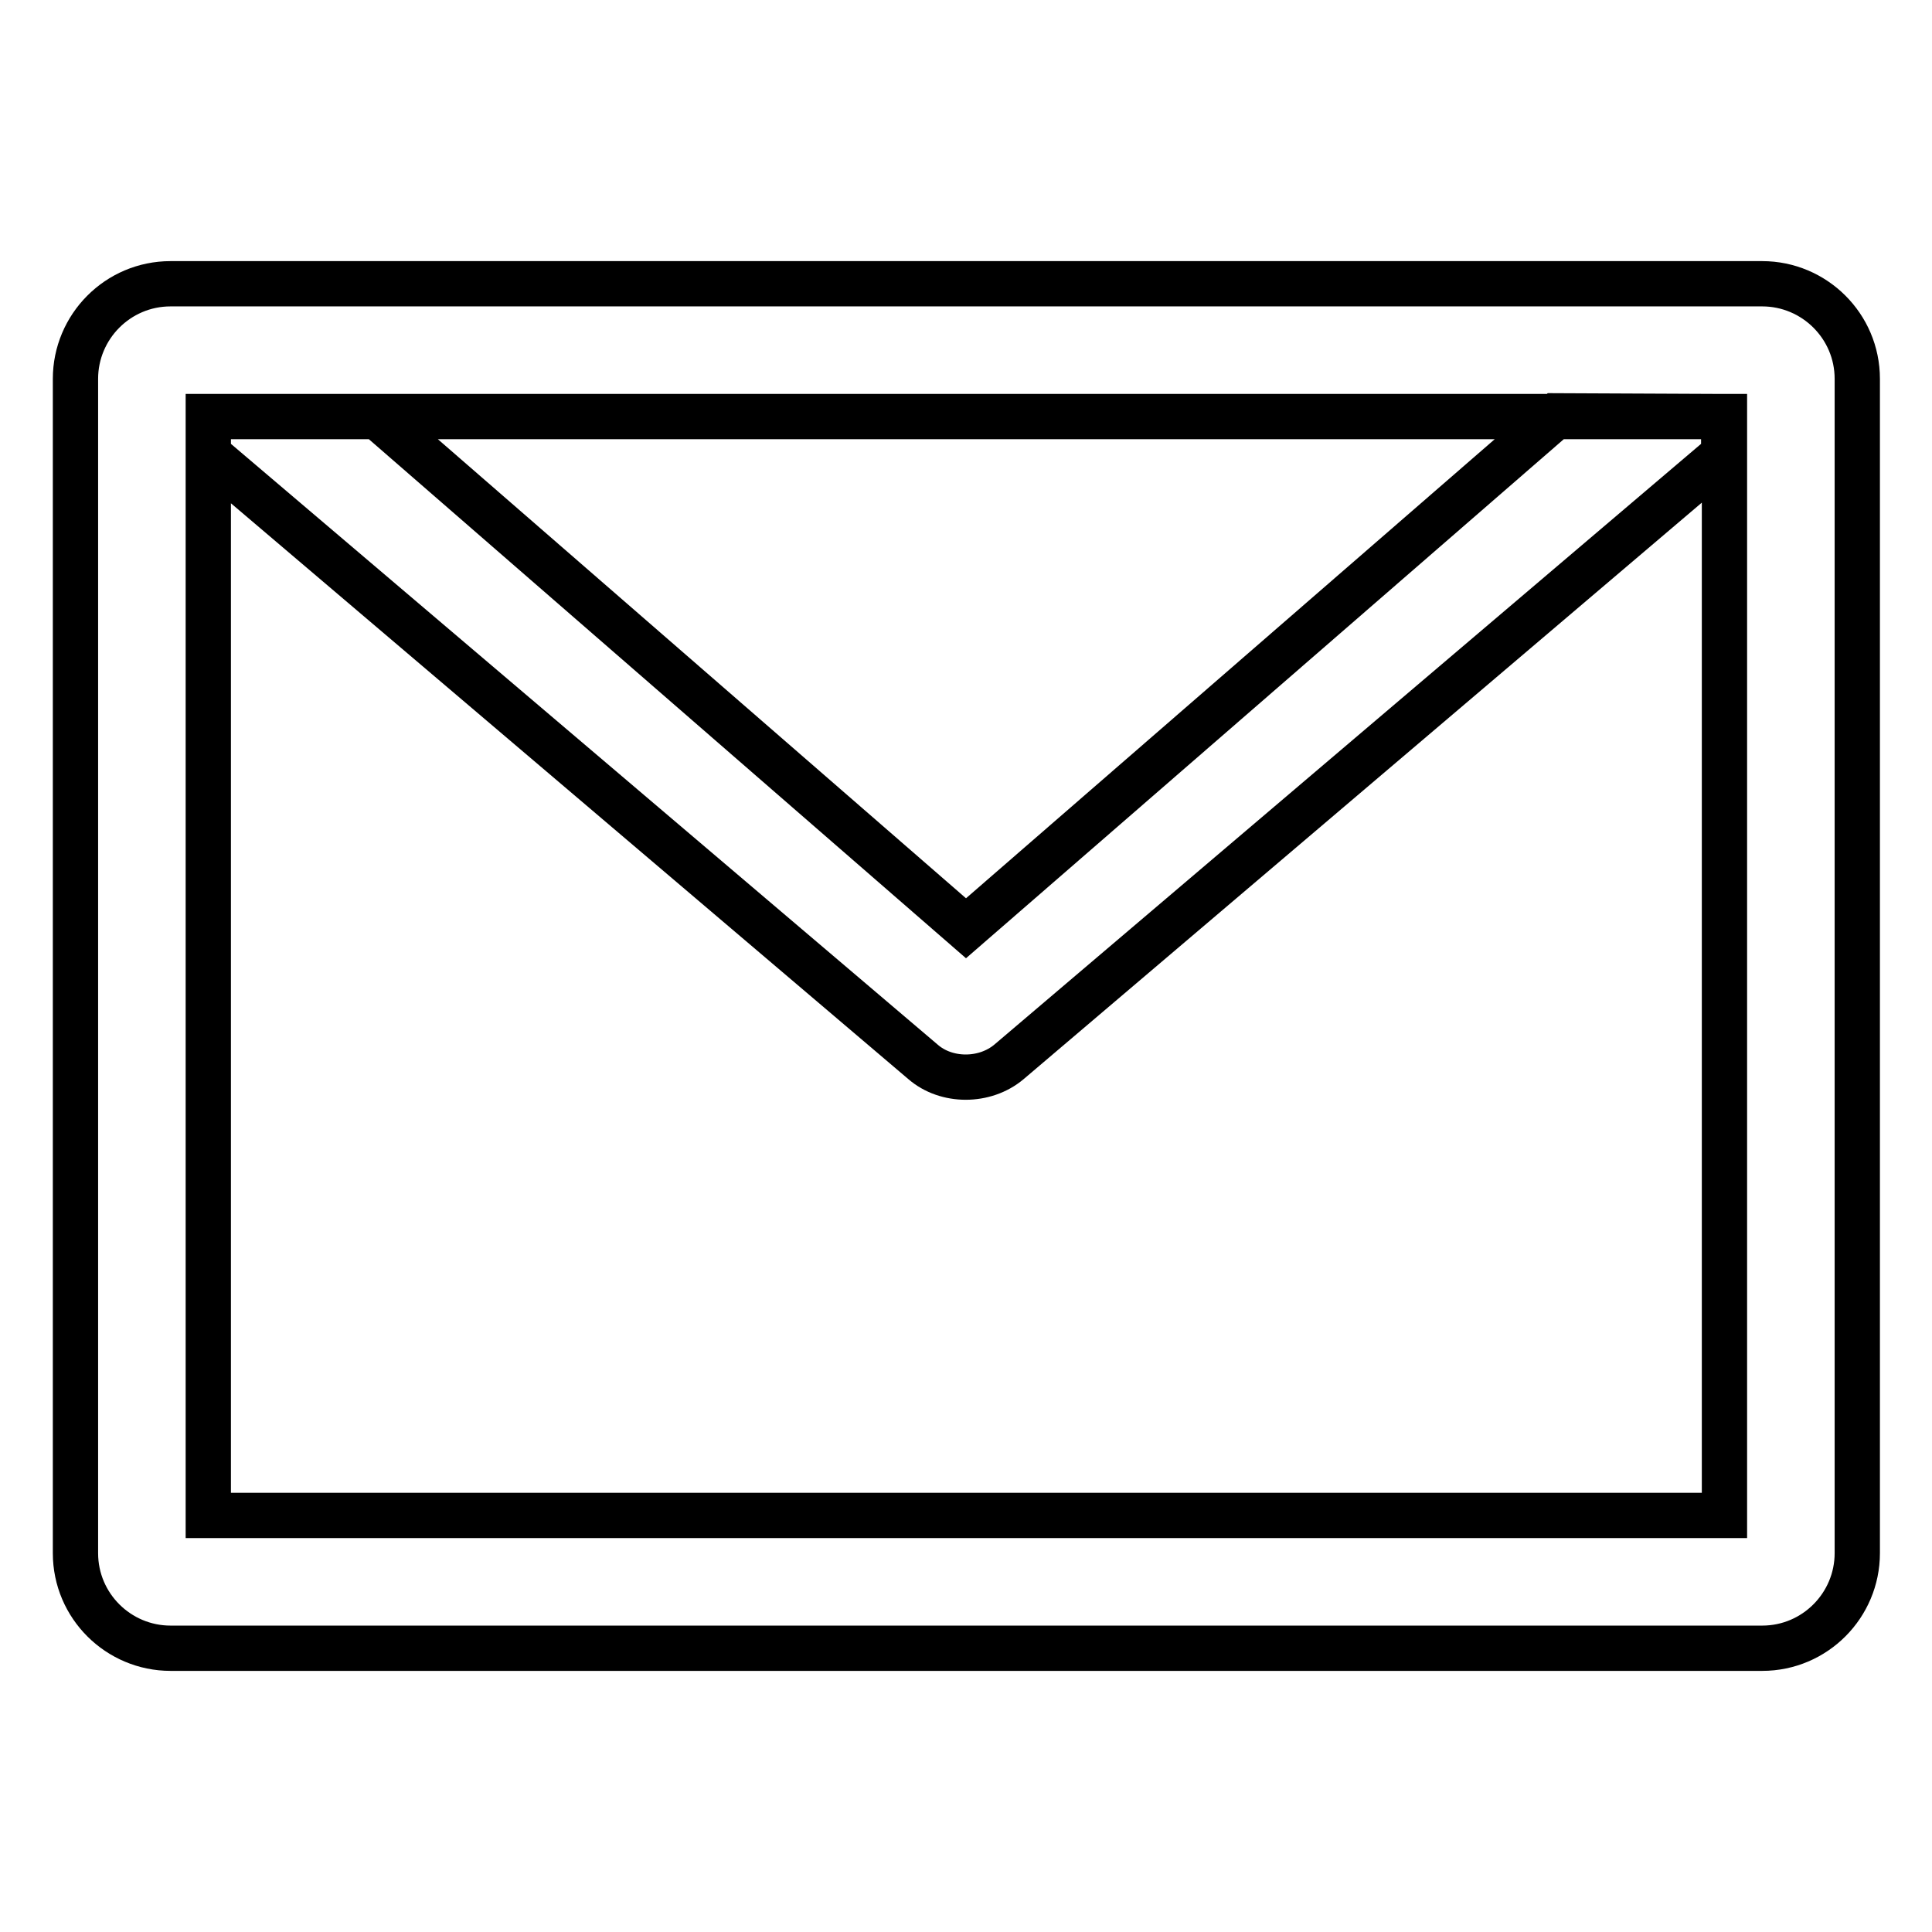
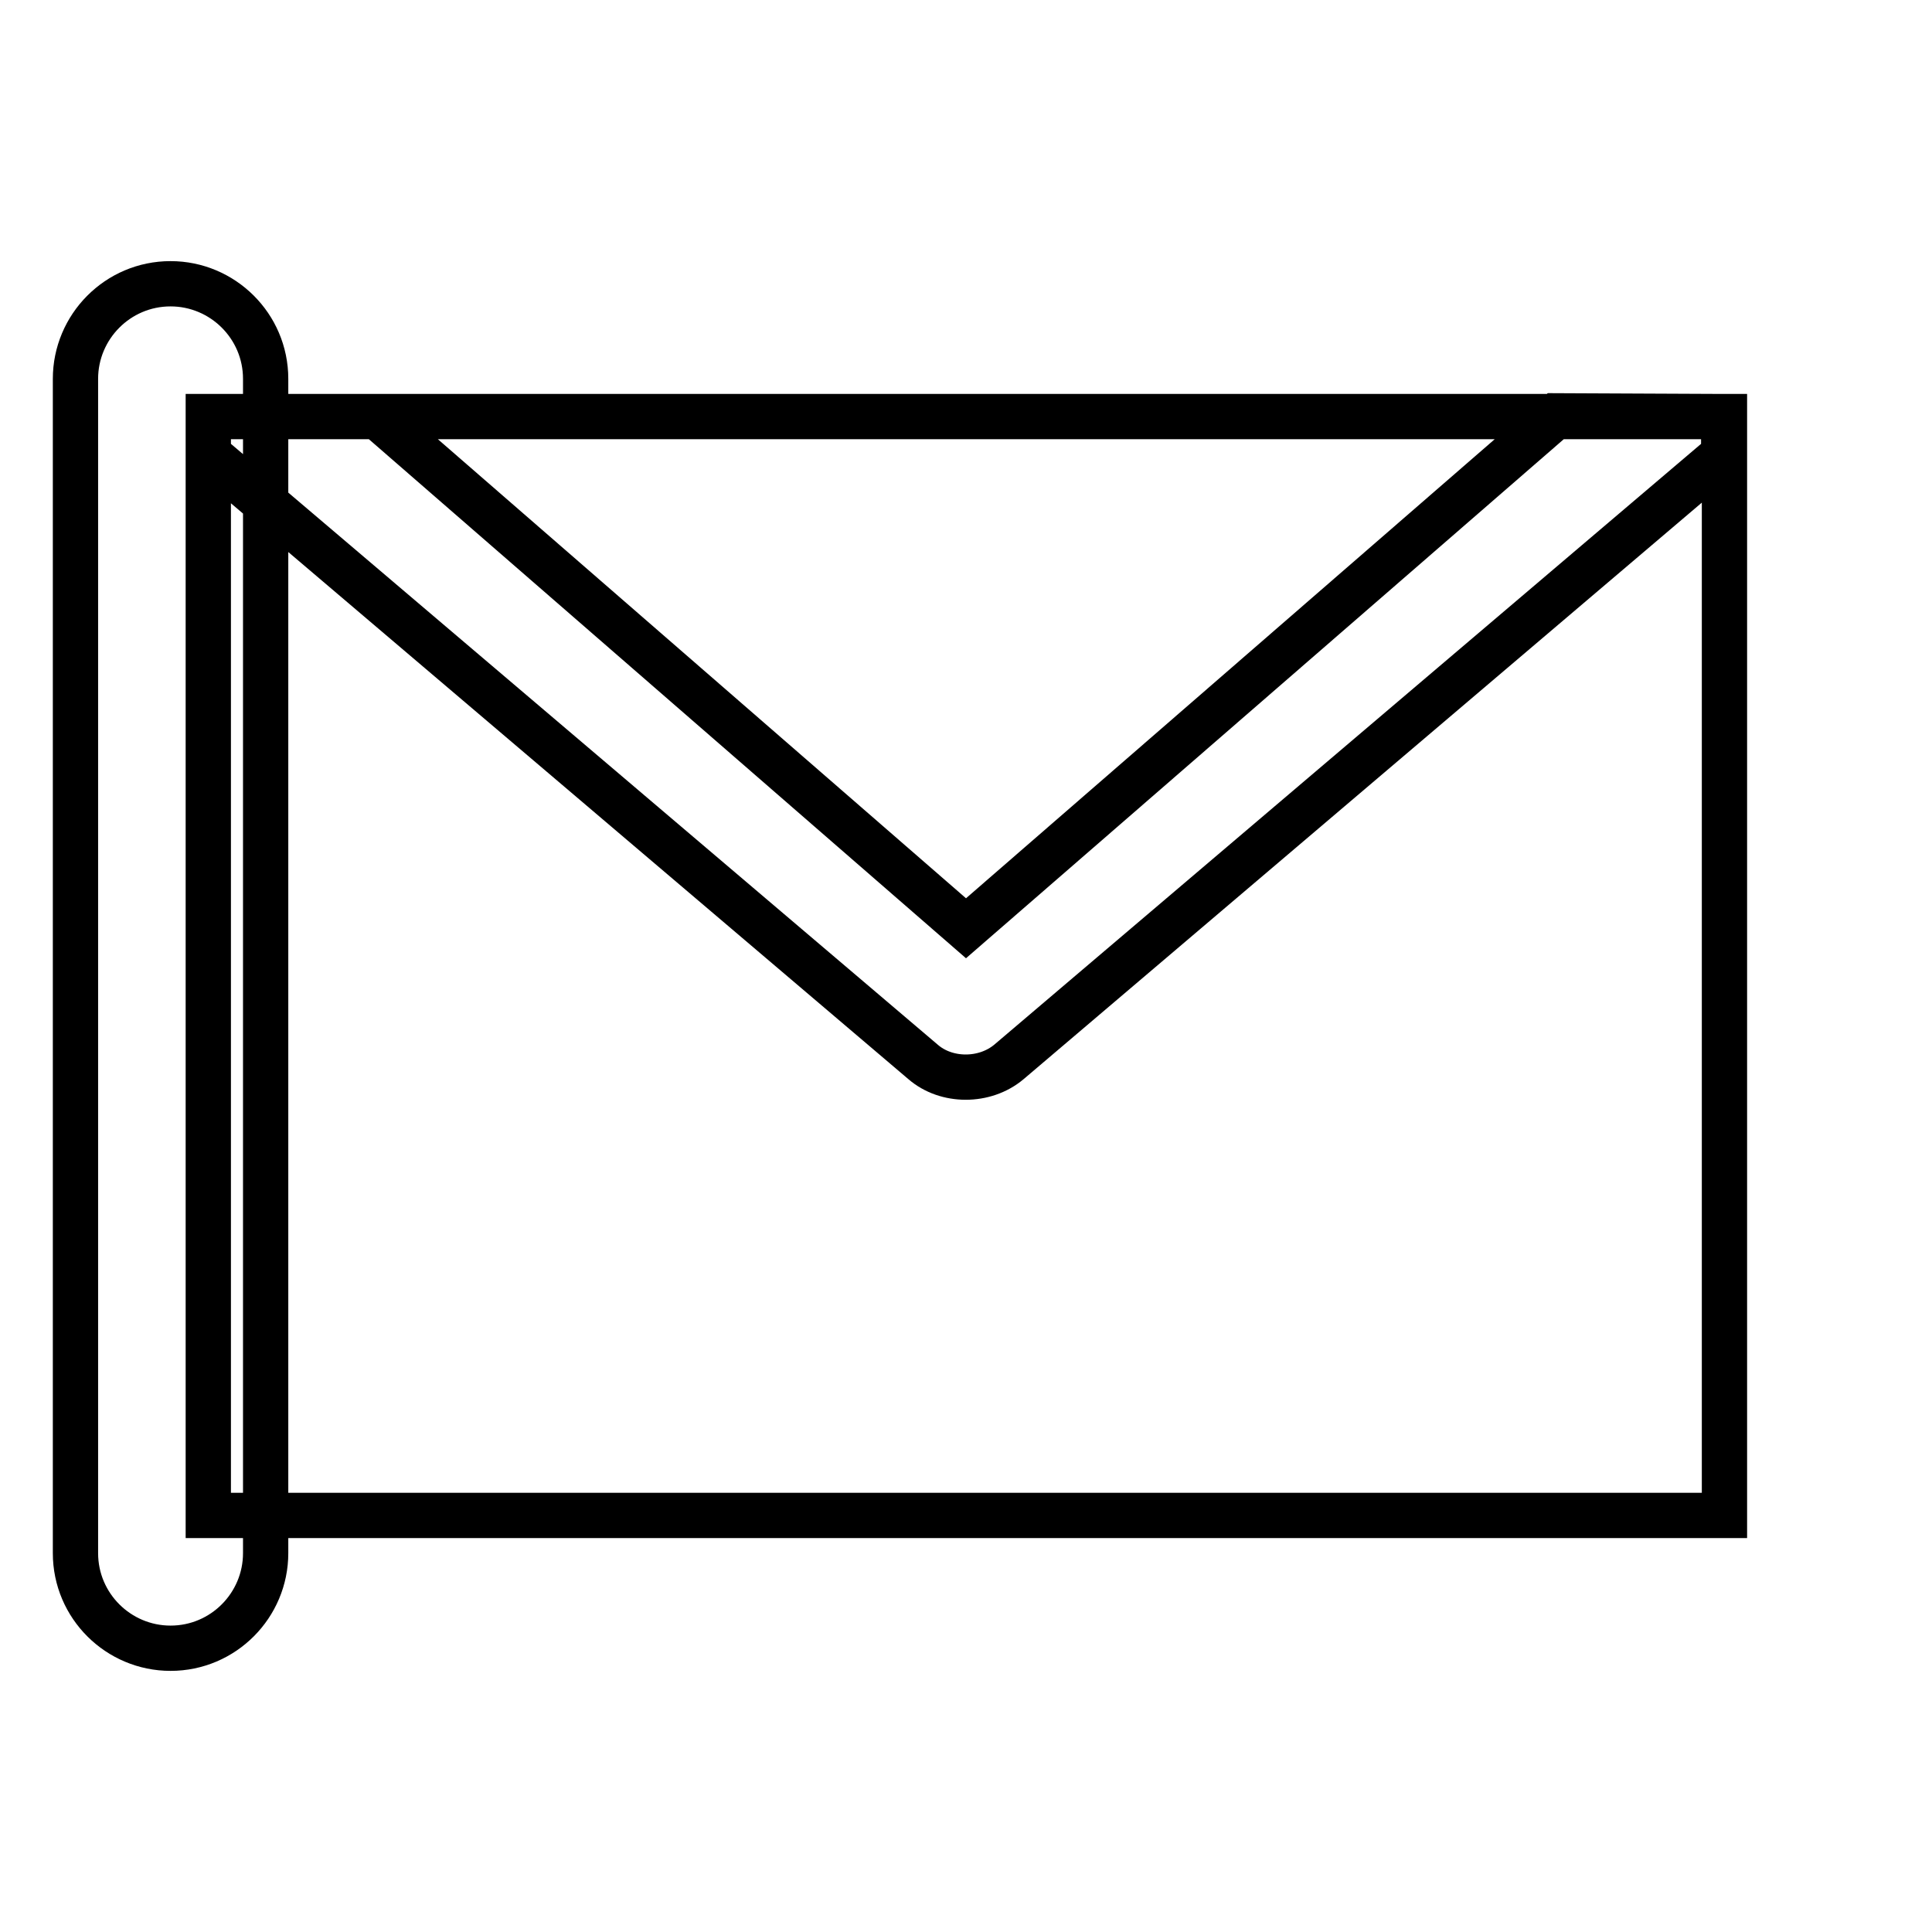
<svg xmlns="http://www.w3.org/2000/svg" version="1.1" x="0px" y="0px" viewBox="0 0 256 256" enable-background="new 0 0 256 256" xml:space="preserve">
  <g>
-     <path stroke-width="6" fill-opacity="0" stroke="#000000" d="M27.6,200.8h200.9V55.2H27.6V200.8L27.6,200.8z M10,50.2c0-6.9,5.6-12.6,12.6-12.6h210.9 c6.9,0,12.6,5.6,12.6,12.6v155.6c0,6.9-5.6,12.6-12.6,12.6H22.6c-6.9,0-12.6-5.6-12.6-12.6V50.2L10,50.2z M50,55.2l78,67.8 l78.2-67.9l22.2,0.1v5l-94.7,80.5c-3.2,2.7-8.3,2.7-11.4,0L27.6,60.2v-5H50z" />
+     <path stroke-width="6" fill-opacity="0" stroke="#000000" d="M27.6,200.8h200.9V55.2H27.6V200.8L27.6,200.8z M10,50.2c0-6.9,5.6-12.6,12.6-12.6c6.9,0,12.6,5.6,12.6,12.6v155.6c0,6.9-5.6,12.6-12.6,12.6H22.6c-6.9,0-12.6-5.6-12.6-12.6V50.2L10,50.2z M50,55.2l78,67.8 l78.2-67.9l22.2,0.1v5l-94.7,80.5c-3.2,2.7-8.3,2.7-11.4,0L27.6,60.2v-5H50z" />
  </g>
</svg>